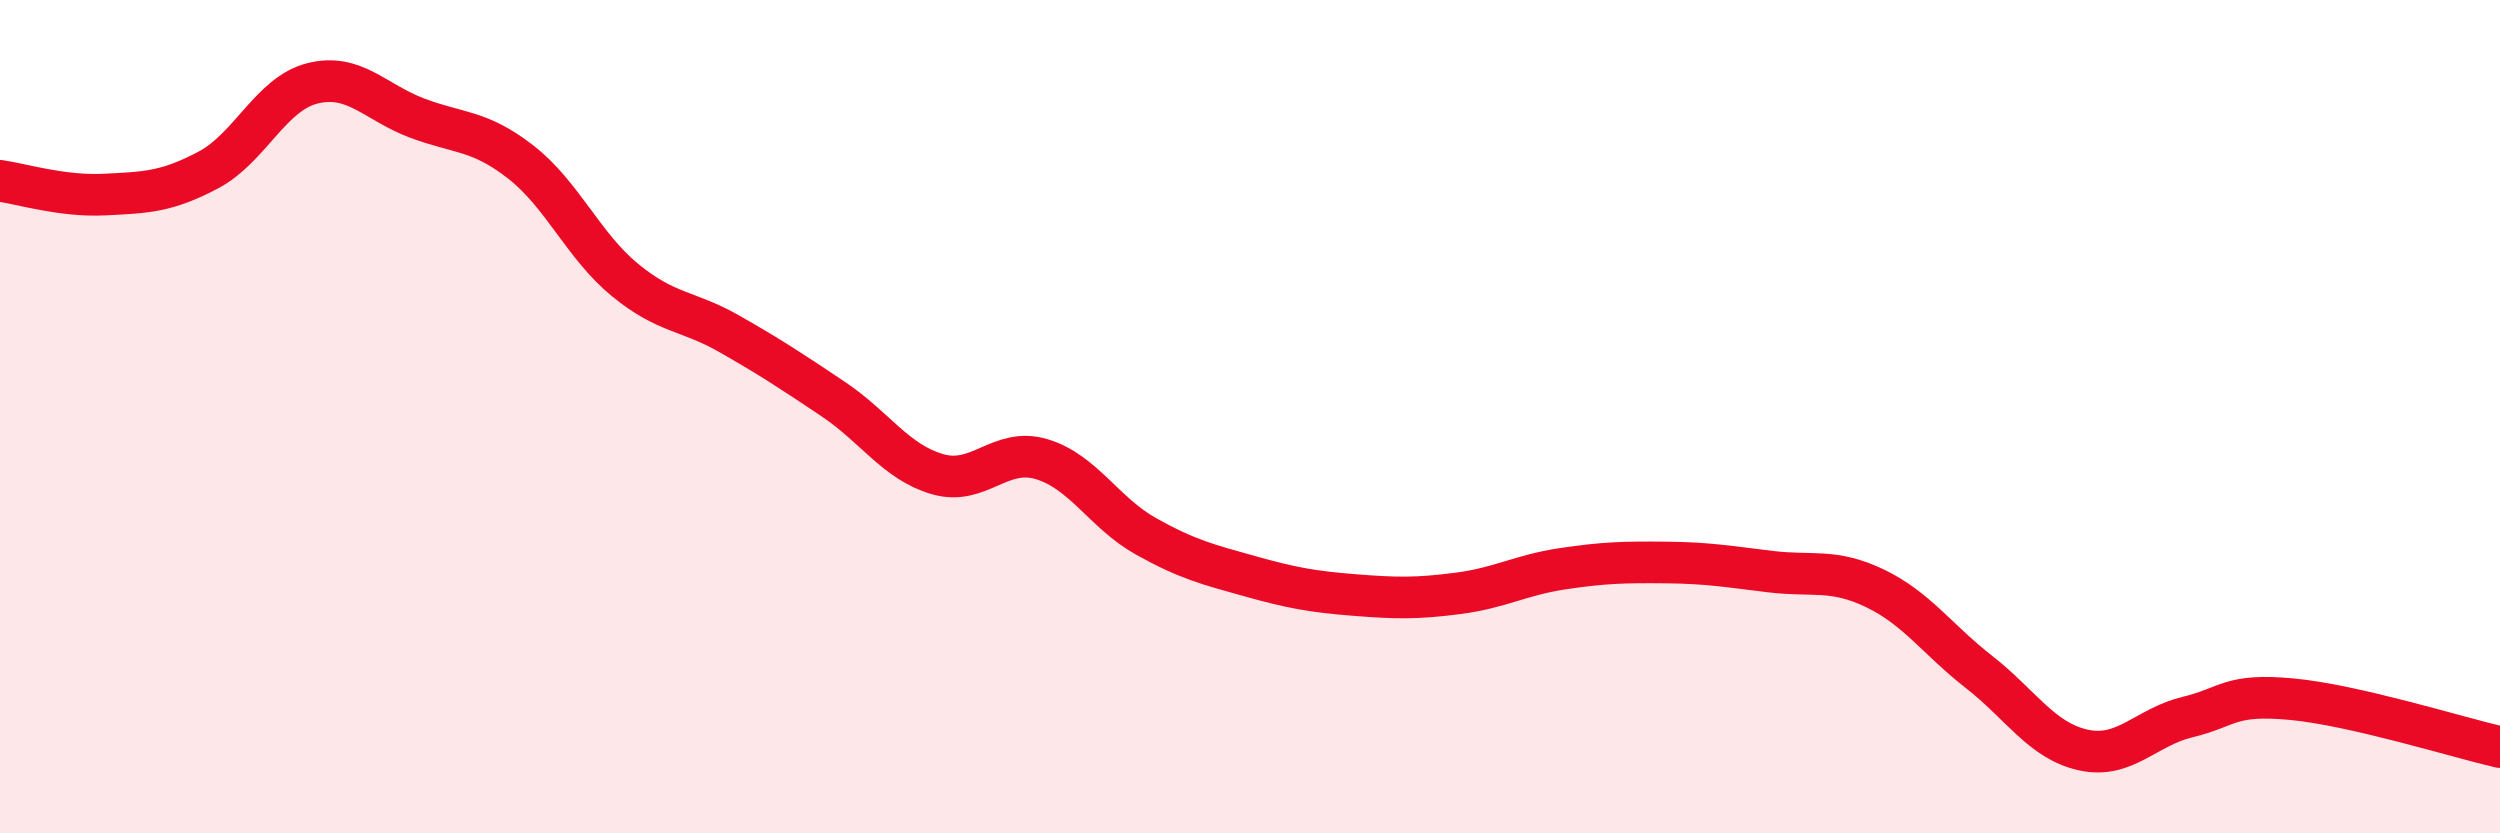
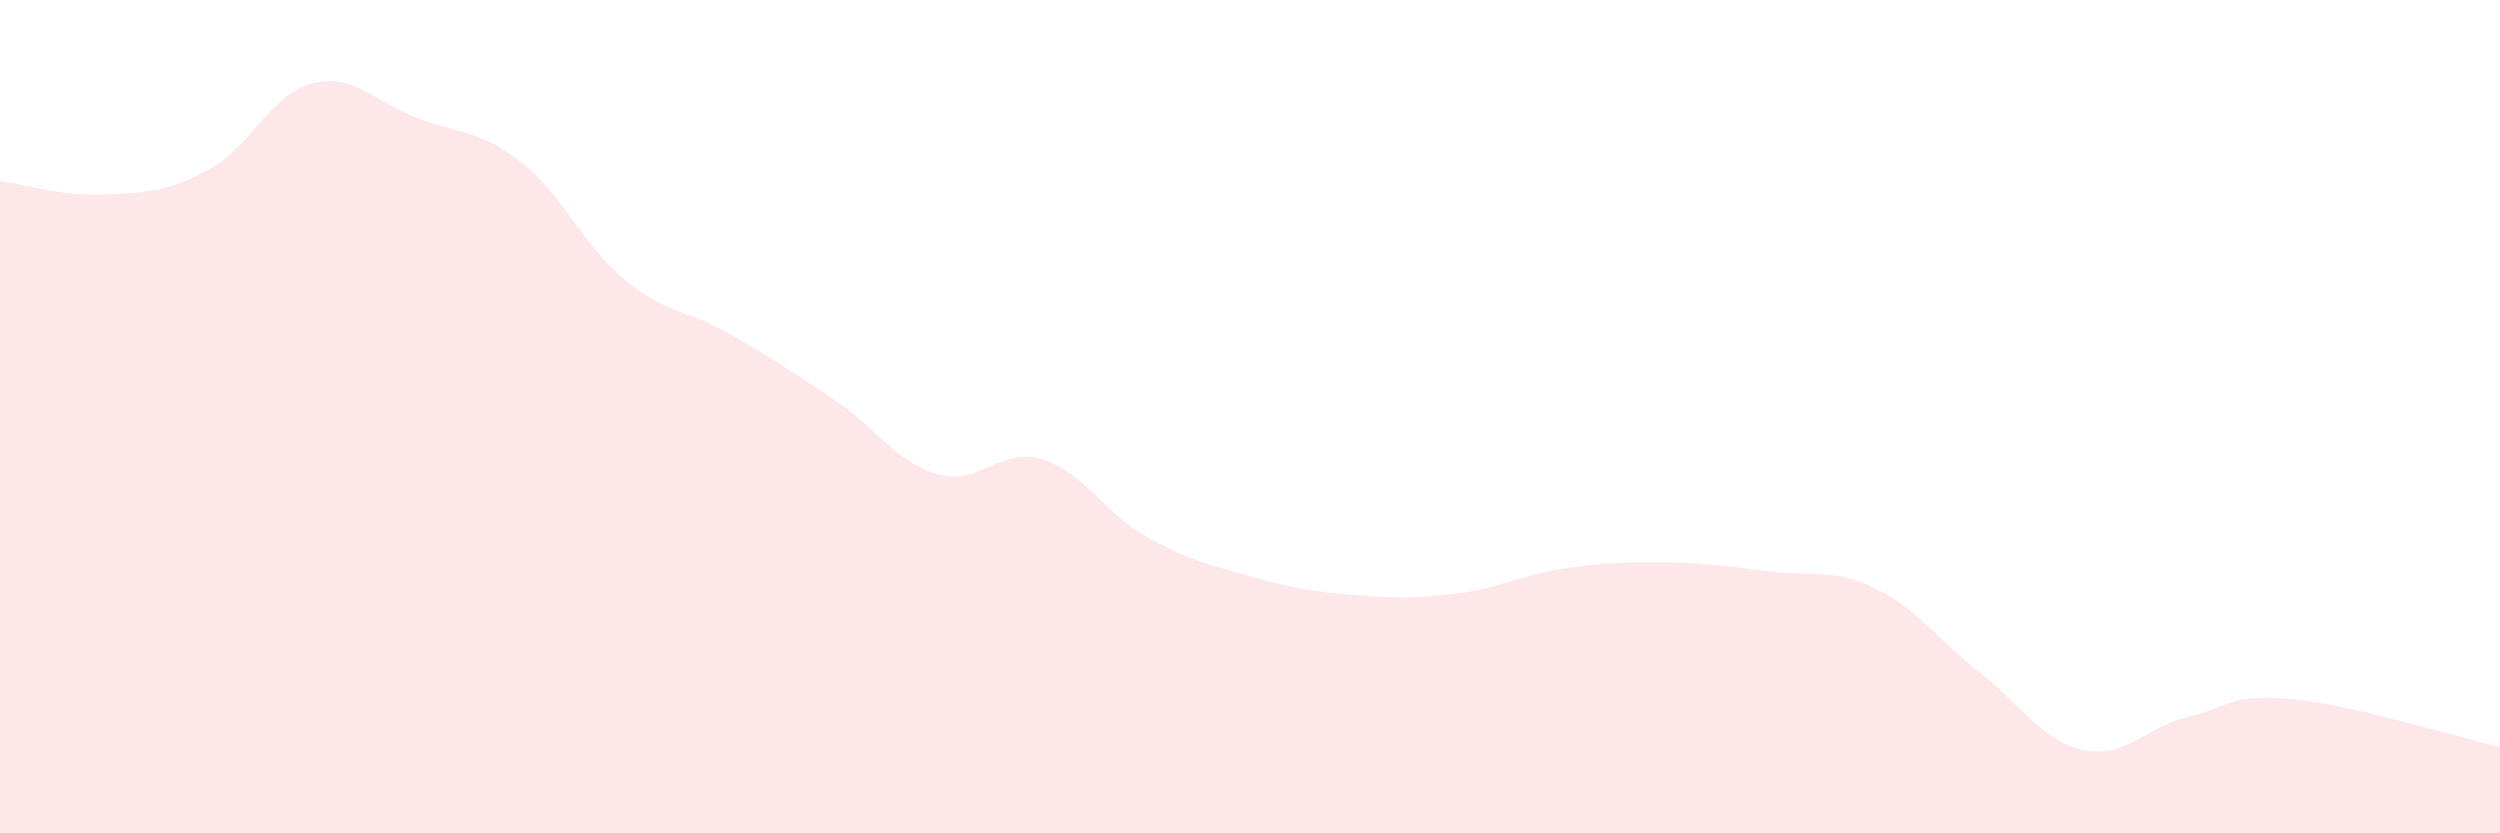
<svg xmlns="http://www.w3.org/2000/svg" width="60" height="20" viewBox="0 0 60 20">
  <path d="M 0,4.34 C 0.5,4.41 1.5,4.72 2.5,4.67 C 3.5,4.62 4,4.61 5,4.08 C 6,3.55 6.5,2.25 7.5,2 C 8.5,1.75 9,2.45 10,2.83 C 11,3.21 11.5,3.11 12.5,3.89 C 13.5,4.67 14,5.9 15,6.72 C 16,7.54 16.5,7.44 17.5,8.01 C 18.5,8.58 19,8.91 20,9.58 C 21,10.25 21.5,11.09 22.5,11.38 C 23.5,11.67 24,10.72 25,11.02 C 26,11.32 26.5,12.31 27.5,12.87 C 28.5,13.43 29,13.55 30,13.83 C 31,14.11 31.5,14.2 32.5,14.28 C 33.5,14.36 34,14.37 35,14.24 C 36,14.11 36.5,13.8 37.5,13.65 C 38.5,13.5 39,13.49 40,13.5 C 41,13.51 41.5,13.6 42.5,13.72 C 43.5,13.84 44,13.64 45,14.12 C 46,14.6 46.5,15.35 47.5,16.13 C 48.5,16.91 49,17.78 50,18 C 51,18.22 51.5,17.45 52.5,17.21 C 53.5,16.97 53.5,16.64 55,16.78 C 56.5,16.92 59,17.7 60,17.93L60 20L0 20Z" fill="#EB0A25" opacity="0.1" stroke-linecap="round" stroke-linejoin="round" />
-   <path d="M 0,4.34 C 0.5,4.41 1.5,4.72 2.5,4.67 C 3.5,4.62 4,4.61 5,4.08 C 6,3.55 6.5,2.25 7.5,2 C 8.5,1.75 9,2.45 10,2.83 C 11,3.21 11.5,3.11 12.5,3.89 C 13.5,4.67 14,5.9 15,6.72 C 16,7.54 16.5,7.44 17.5,8.01 C 18.5,8.58 19,8.91 20,9.58 C 21,10.25 21.5,11.09 22.5,11.38 C 23.5,11.67 24,10.72 25,11.02 C 26,11.32 26.5,12.31 27.5,12.87 C 28.5,13.43 29,13.55 30,13.83 C 31,14.11 31.5,14.2 32.5,14.28 C 33.5,14.36 34,14.37 35,14.24 C 36,14.11 36.5,13.8 37.5,13.65 C 38.5,13.5 39,13.49 40,13.5 C 41,13.51 41.5,13.6 42.5,13.72 C 43.5,13.84 44,13.64 45,14.12 C 46,14.6 46.5,15.35 47.5,16.13 C 48.5,16.91 49,17.78 50,18 C 51,18.22 51.5,17.45 52.5,17.21 C 53.5,16.97 53.5,16.64 55,16.78 C 56.5,16.92 59,17.7 60,17.93" stroke="#EB0A25" stroke-width="1" fill="none" stroke-linecap="round" stroke-linejoin="round" />
</svg>